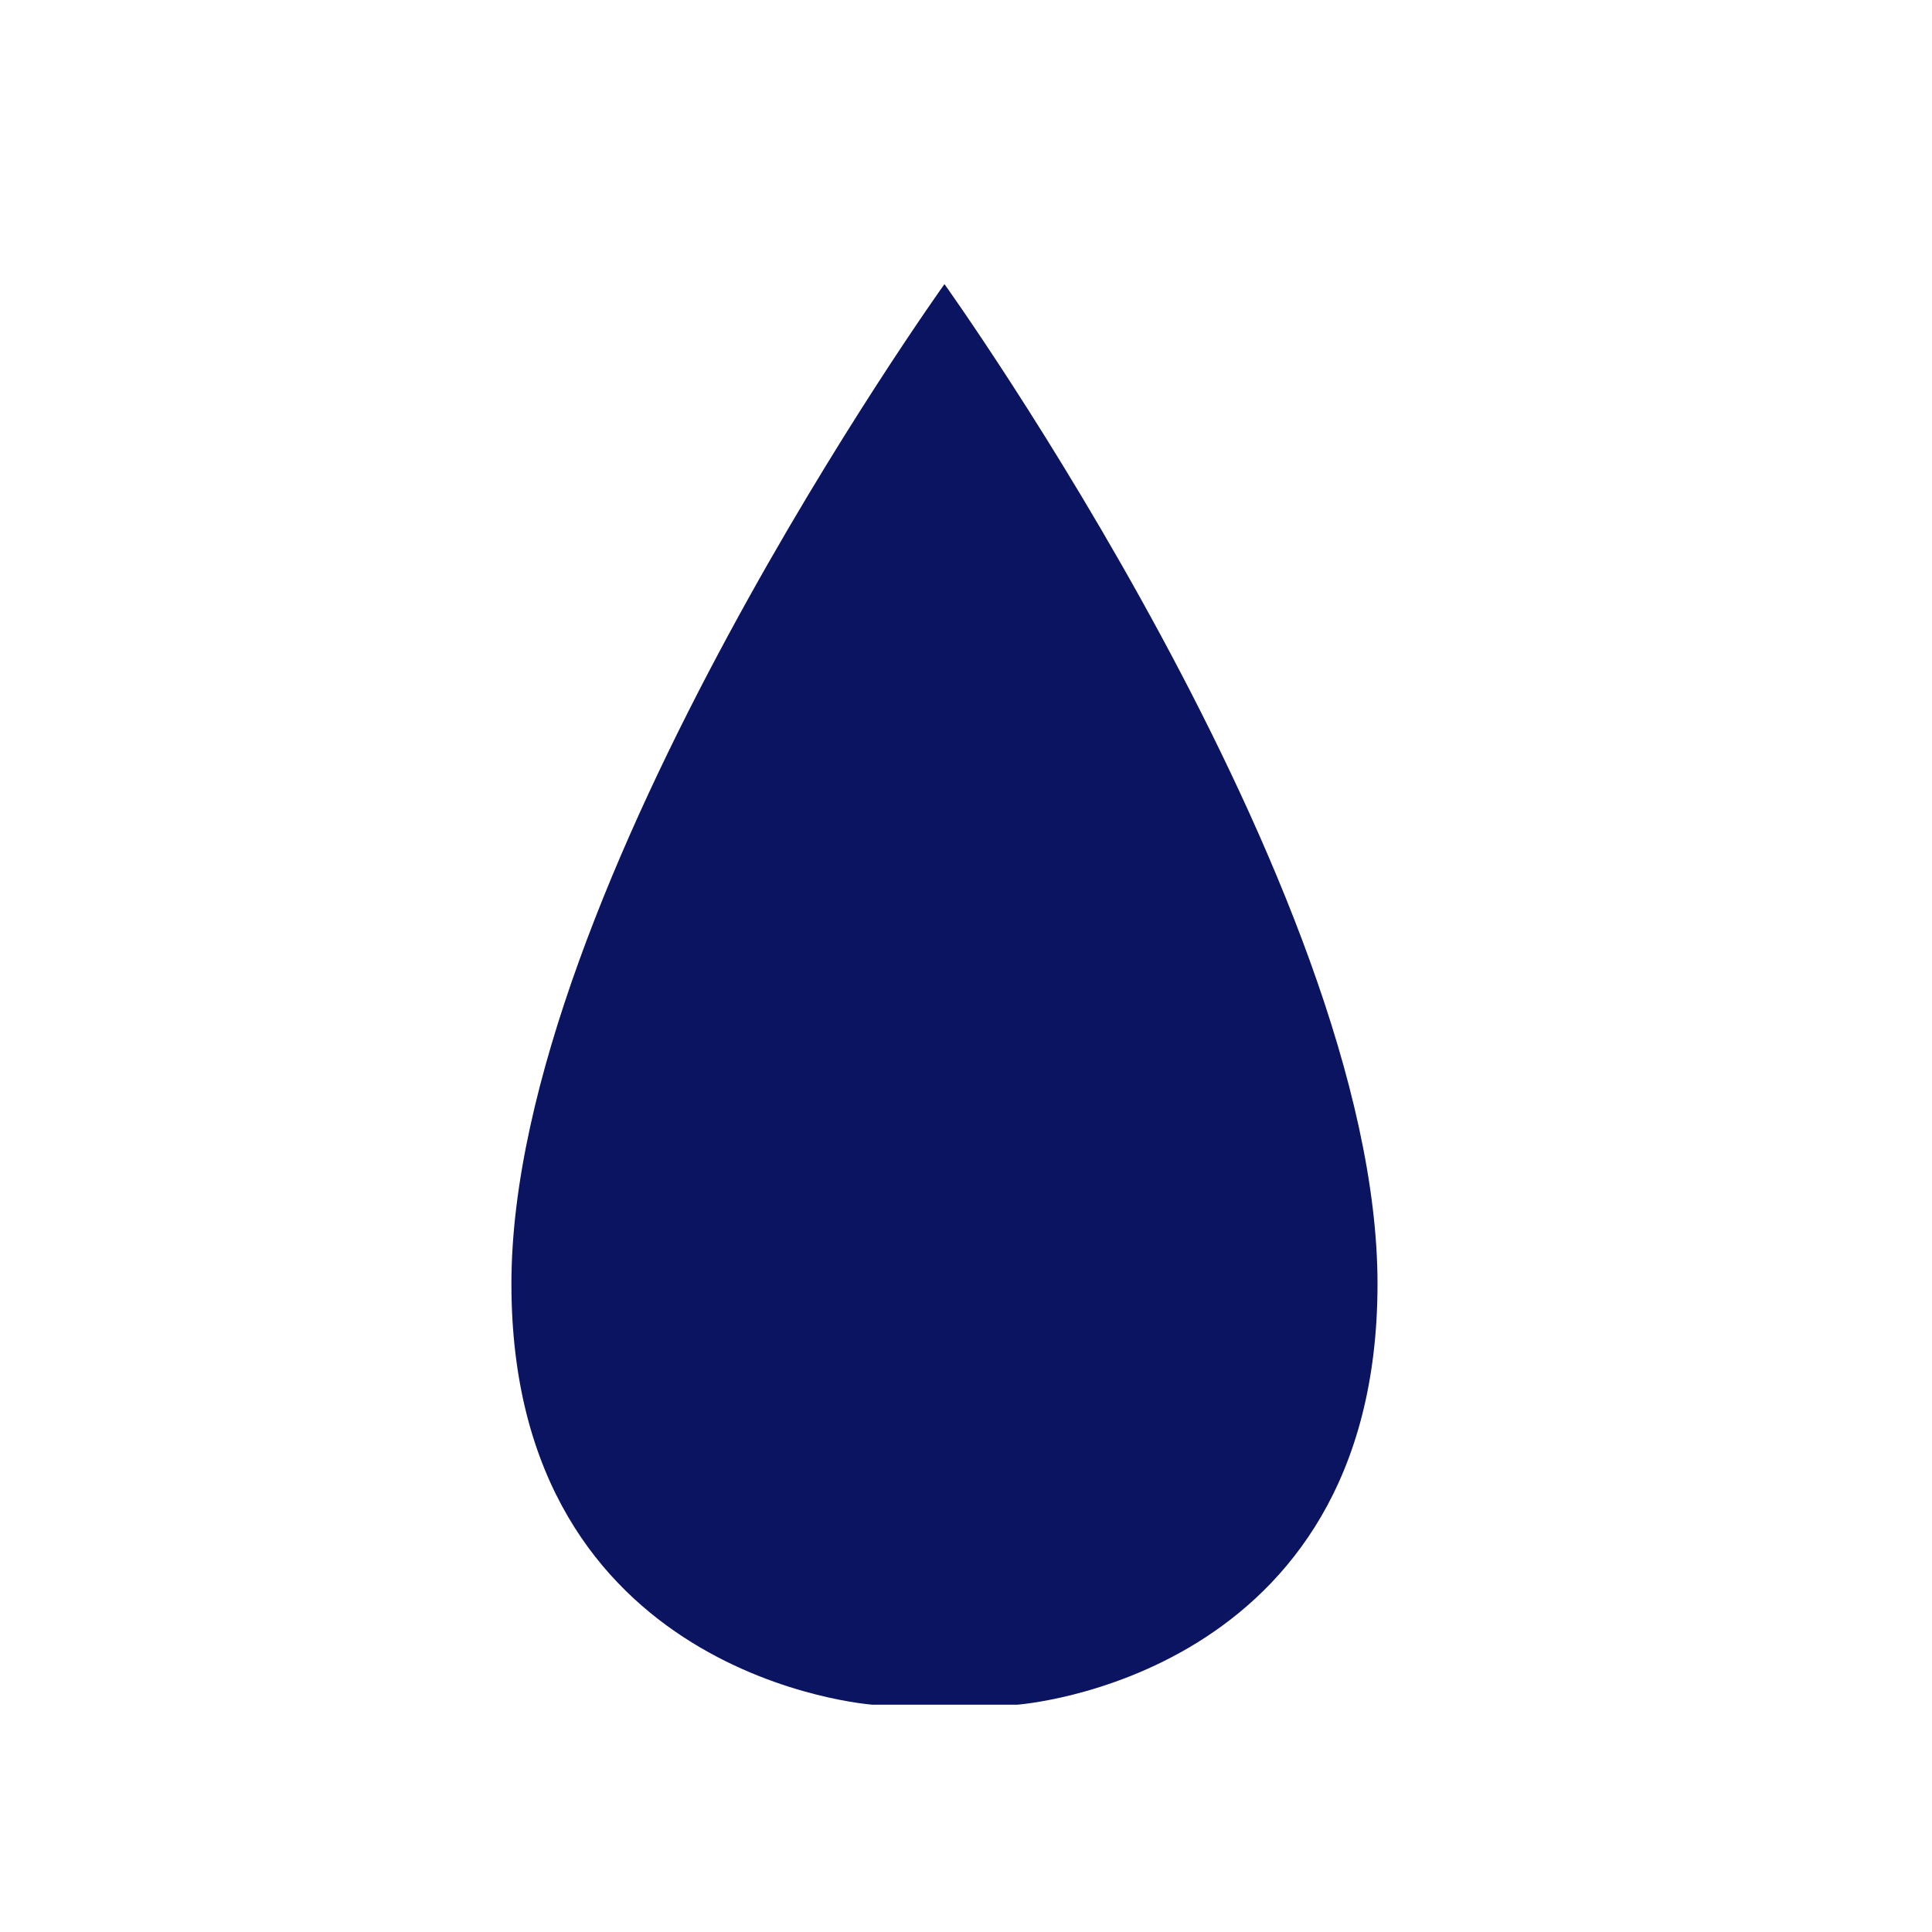
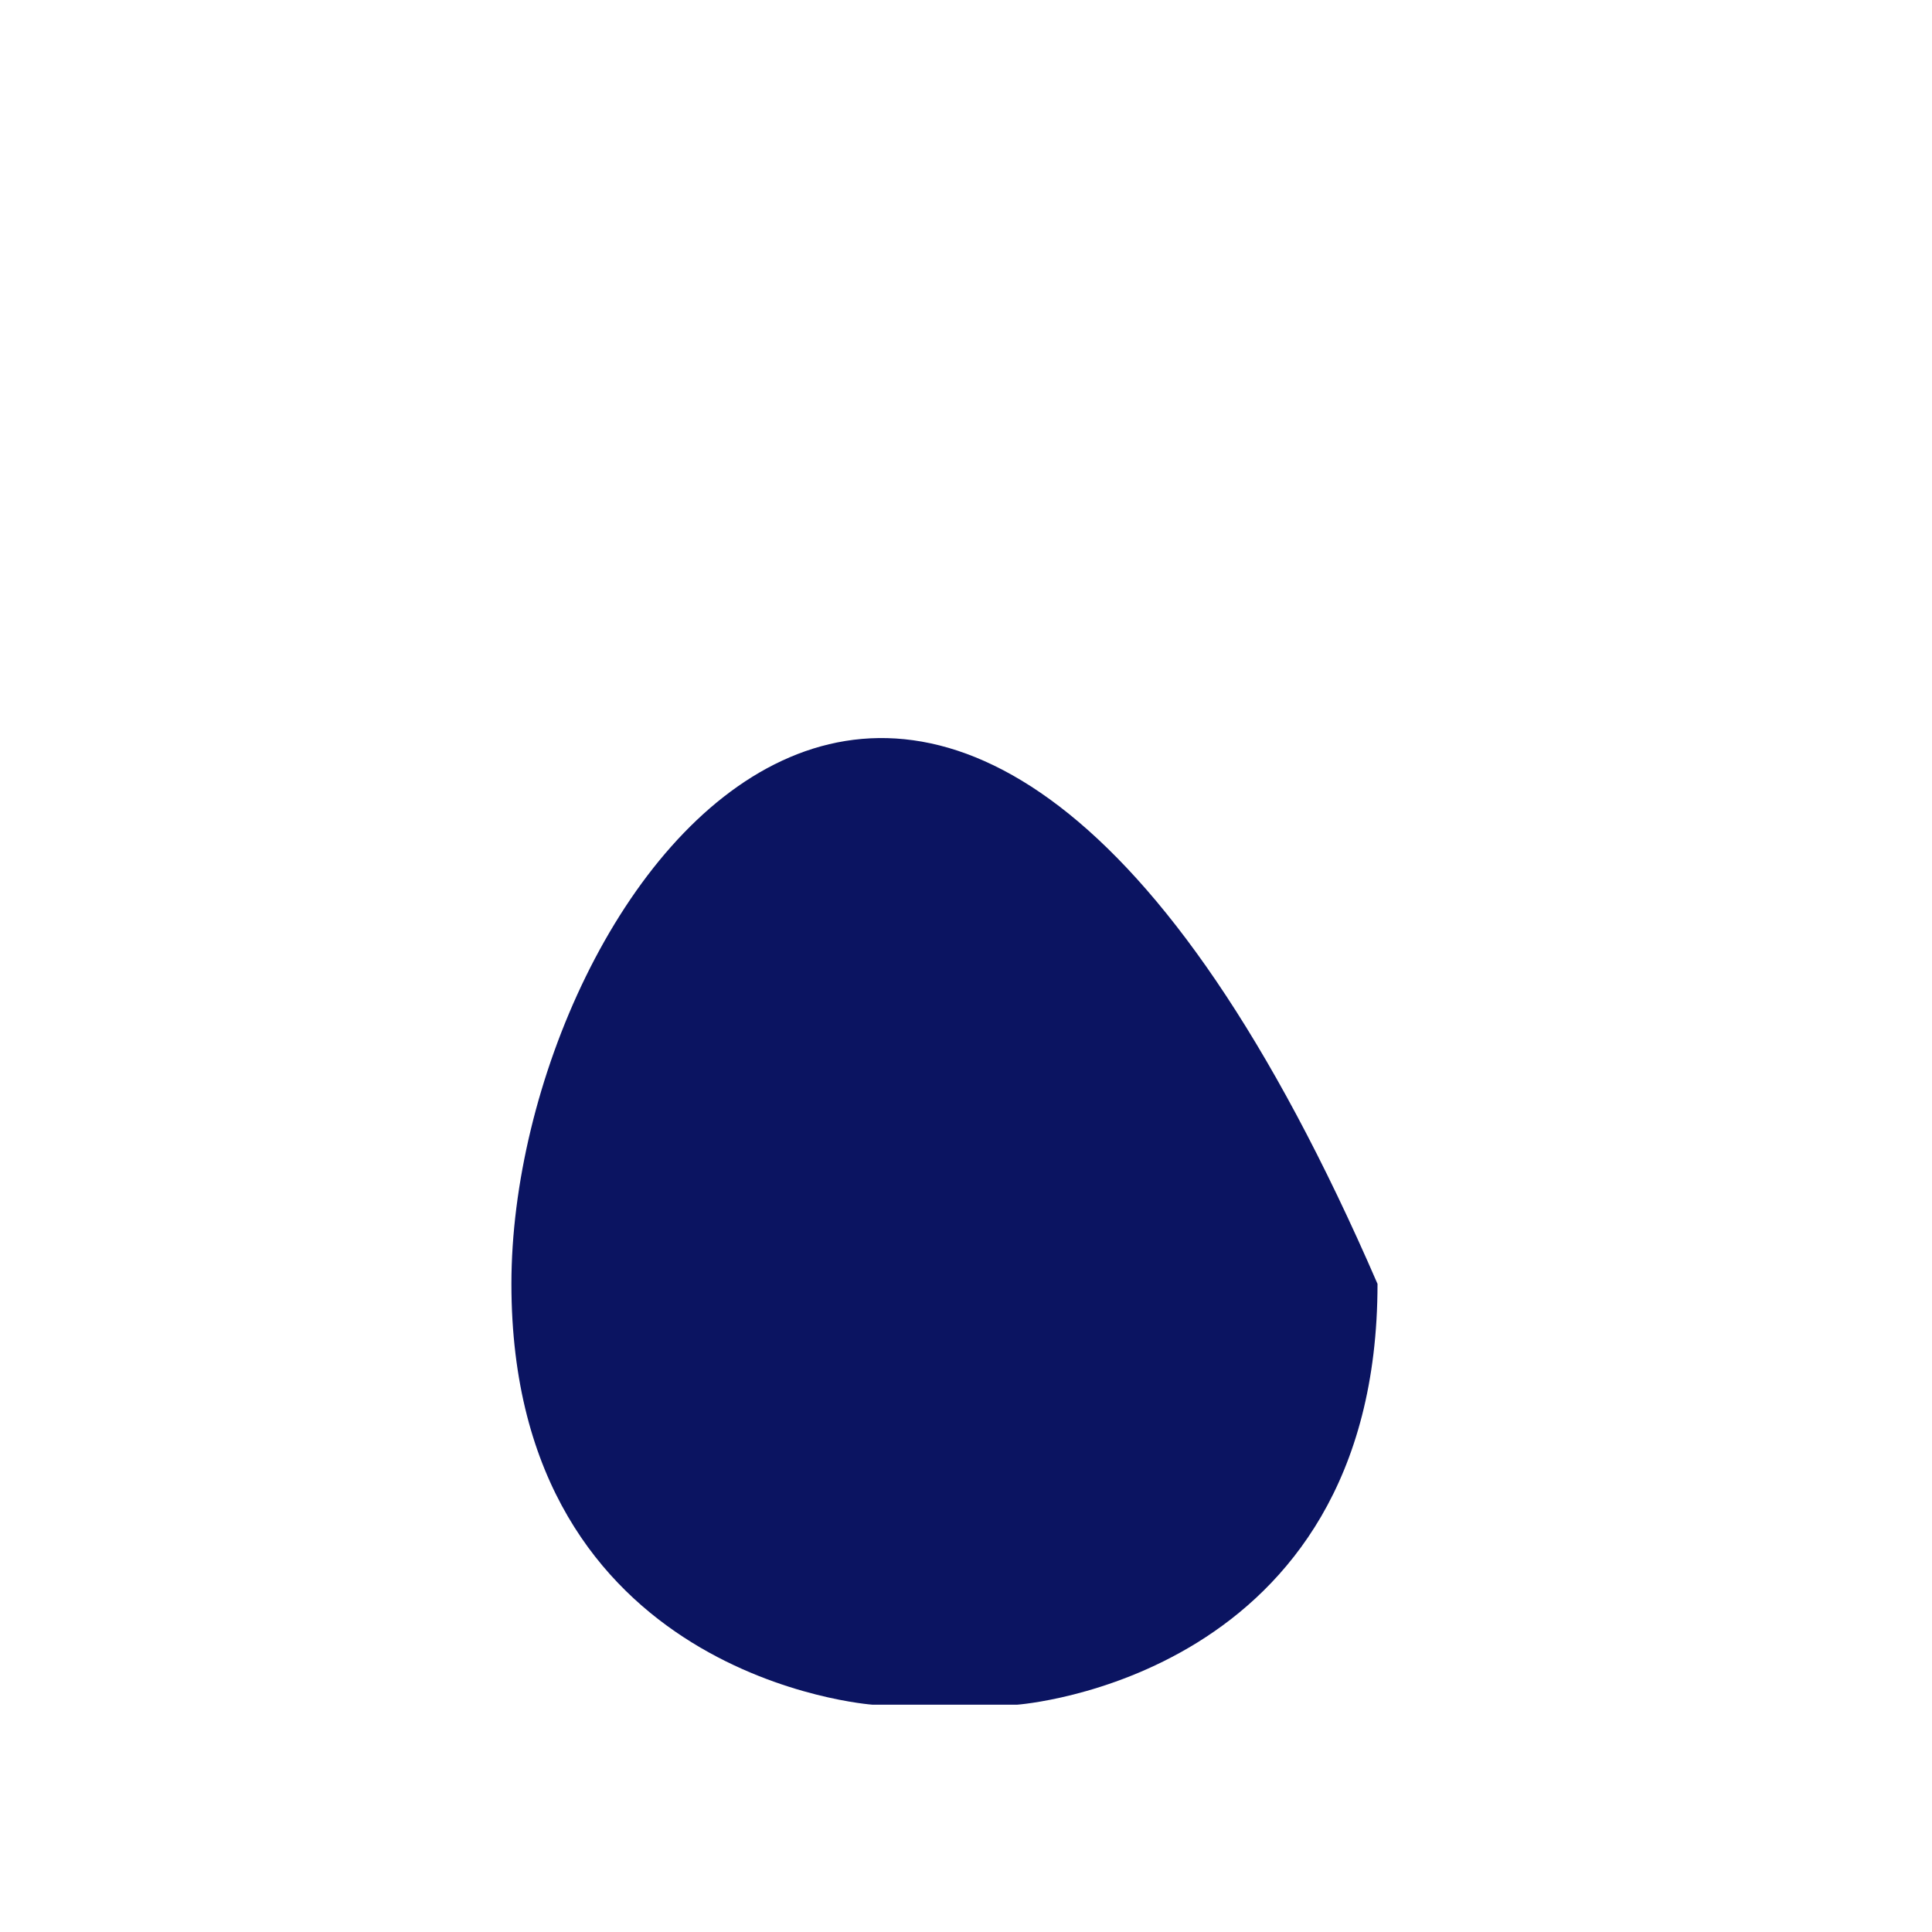
<svg xmlns="http://www.w3.org/2000/svg" width="34" height="34" viewBox="0 0 34 34" fill="none">
-   <path d="M17.898 30C17.898 30 24.242 29.552 24.242 22.594C24.242 15.635 16.621 5 16.621 5C16.621 5 9 15.635 9 22.594C9 29.552 15.356 30 15.356 30" fill="#0B1461" />
+   <path d="M17.898 30C17.898 30 24.242 29.552 24.242 22.594C16.621 5 9 15.635 9 22.594C9 29.552 15.356 30 15.356 30" fill="#0B1461" />
</svg>